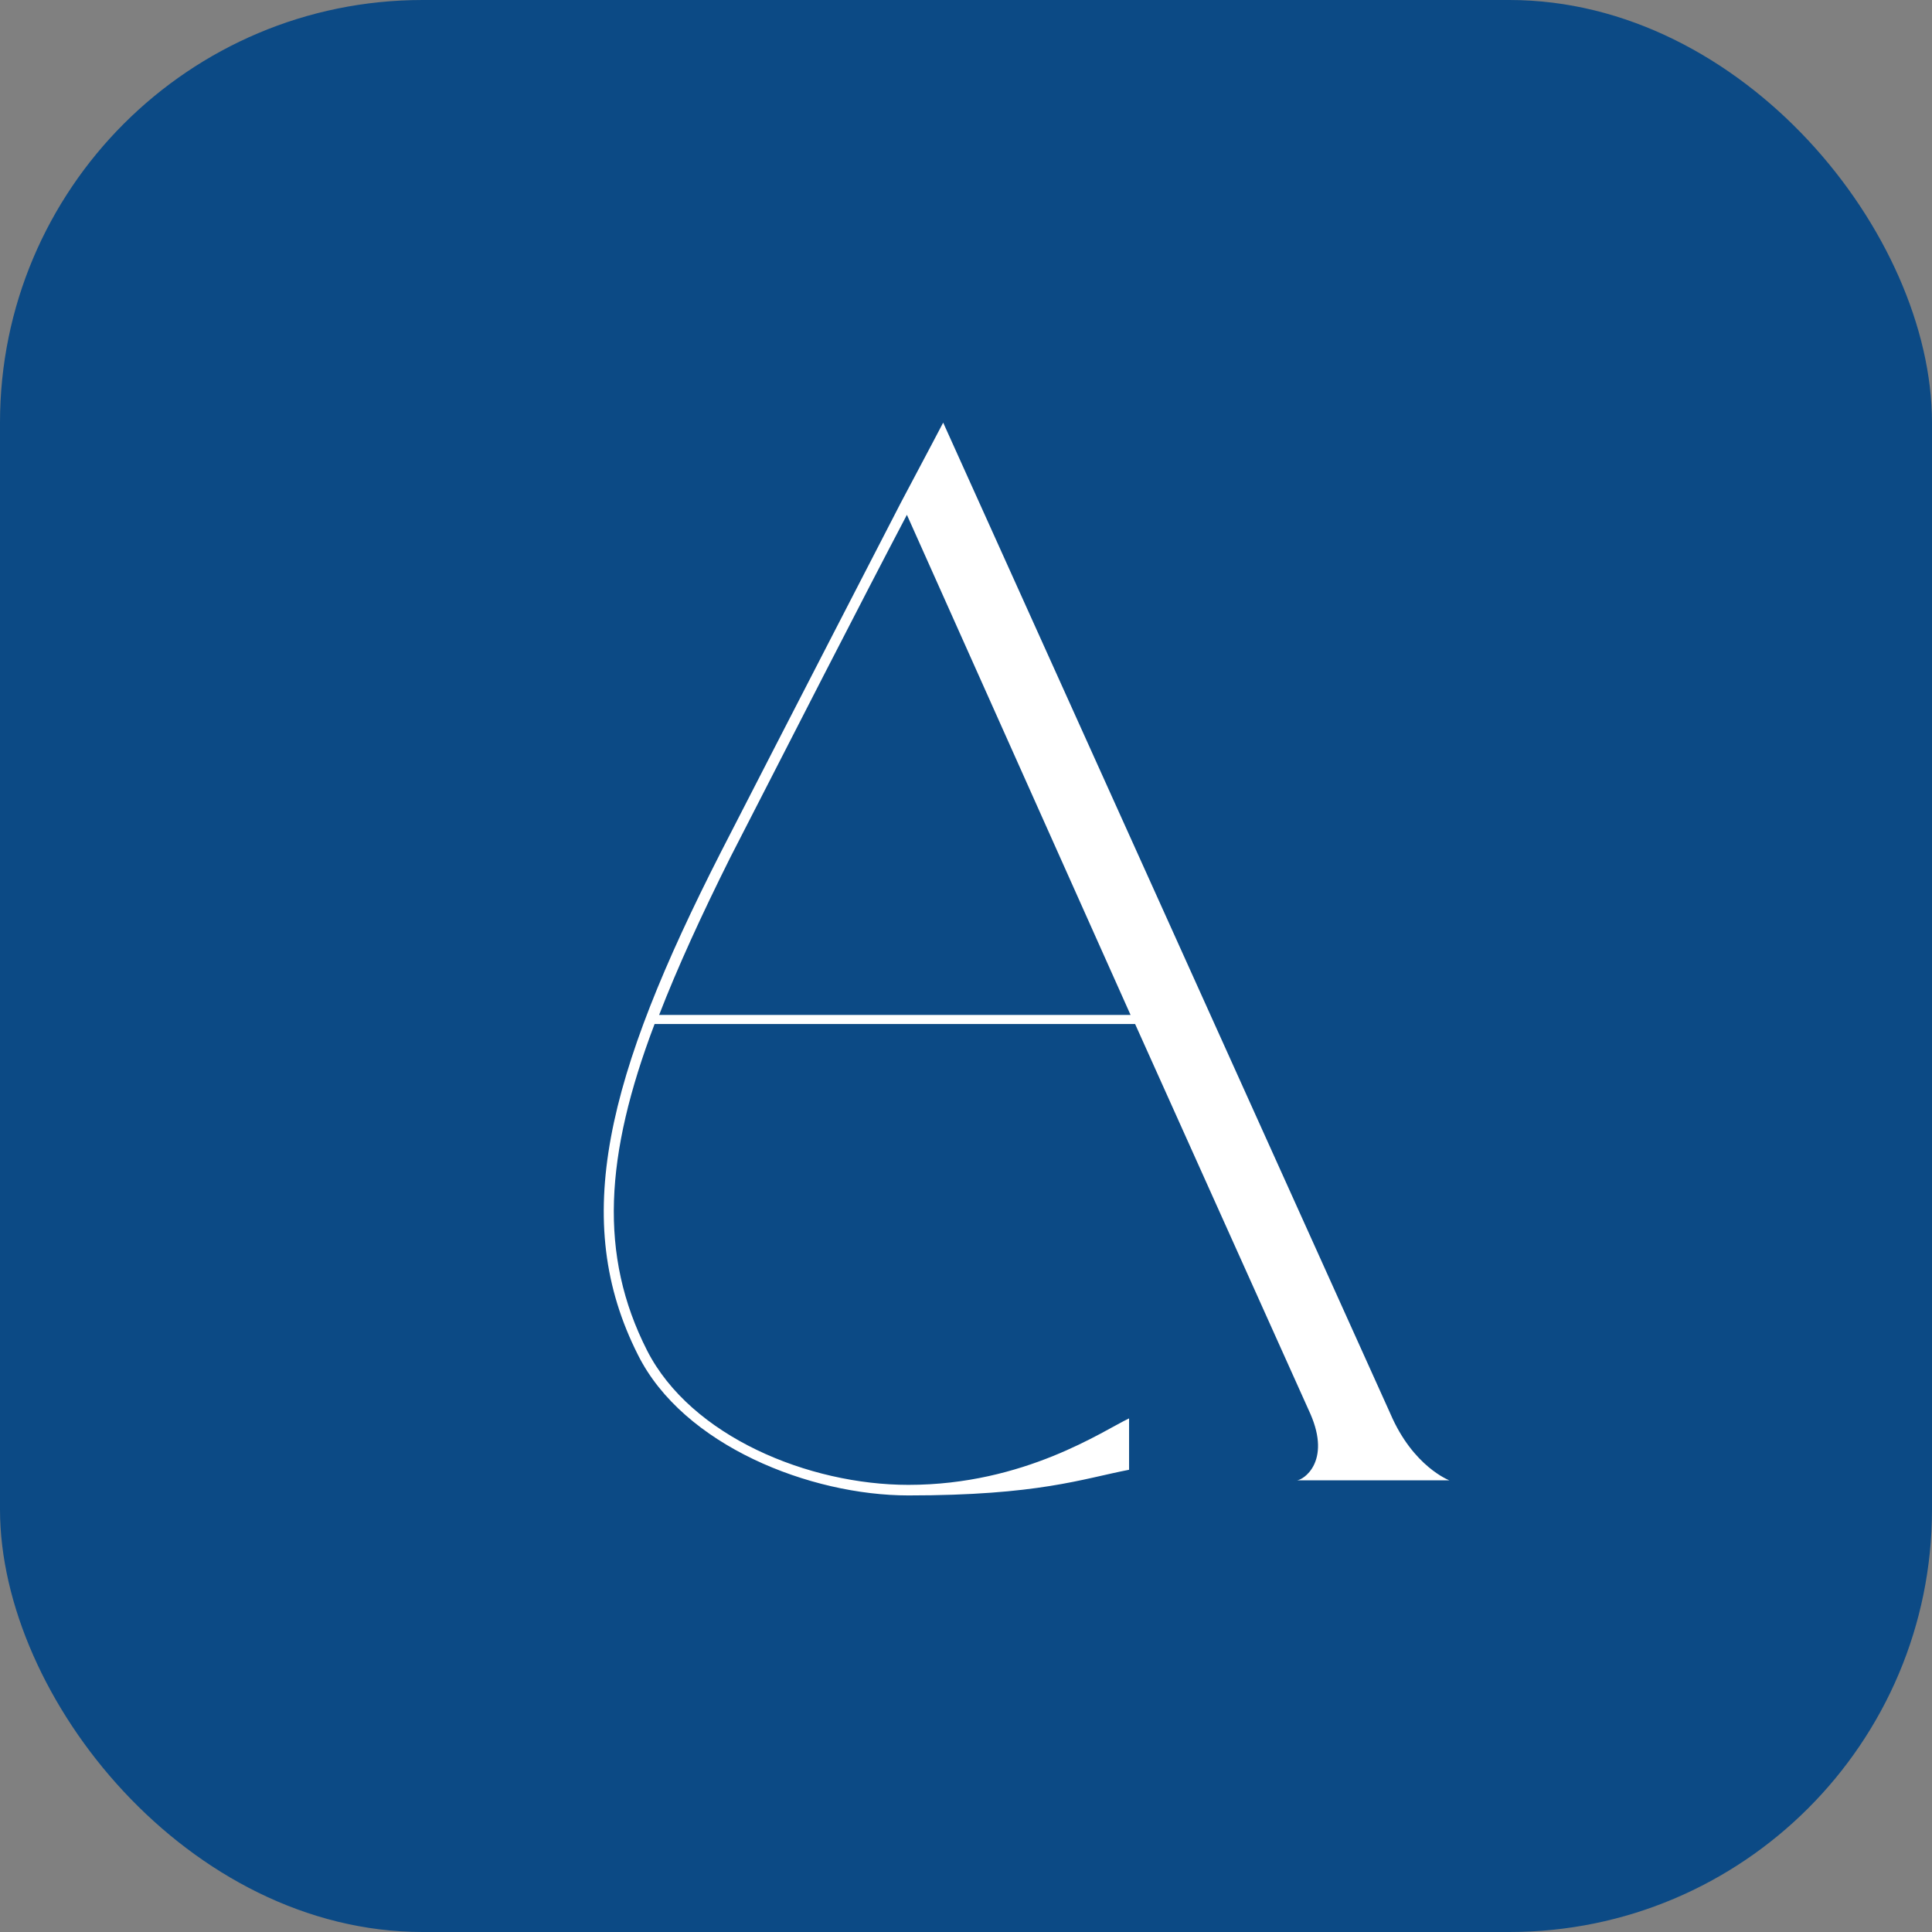
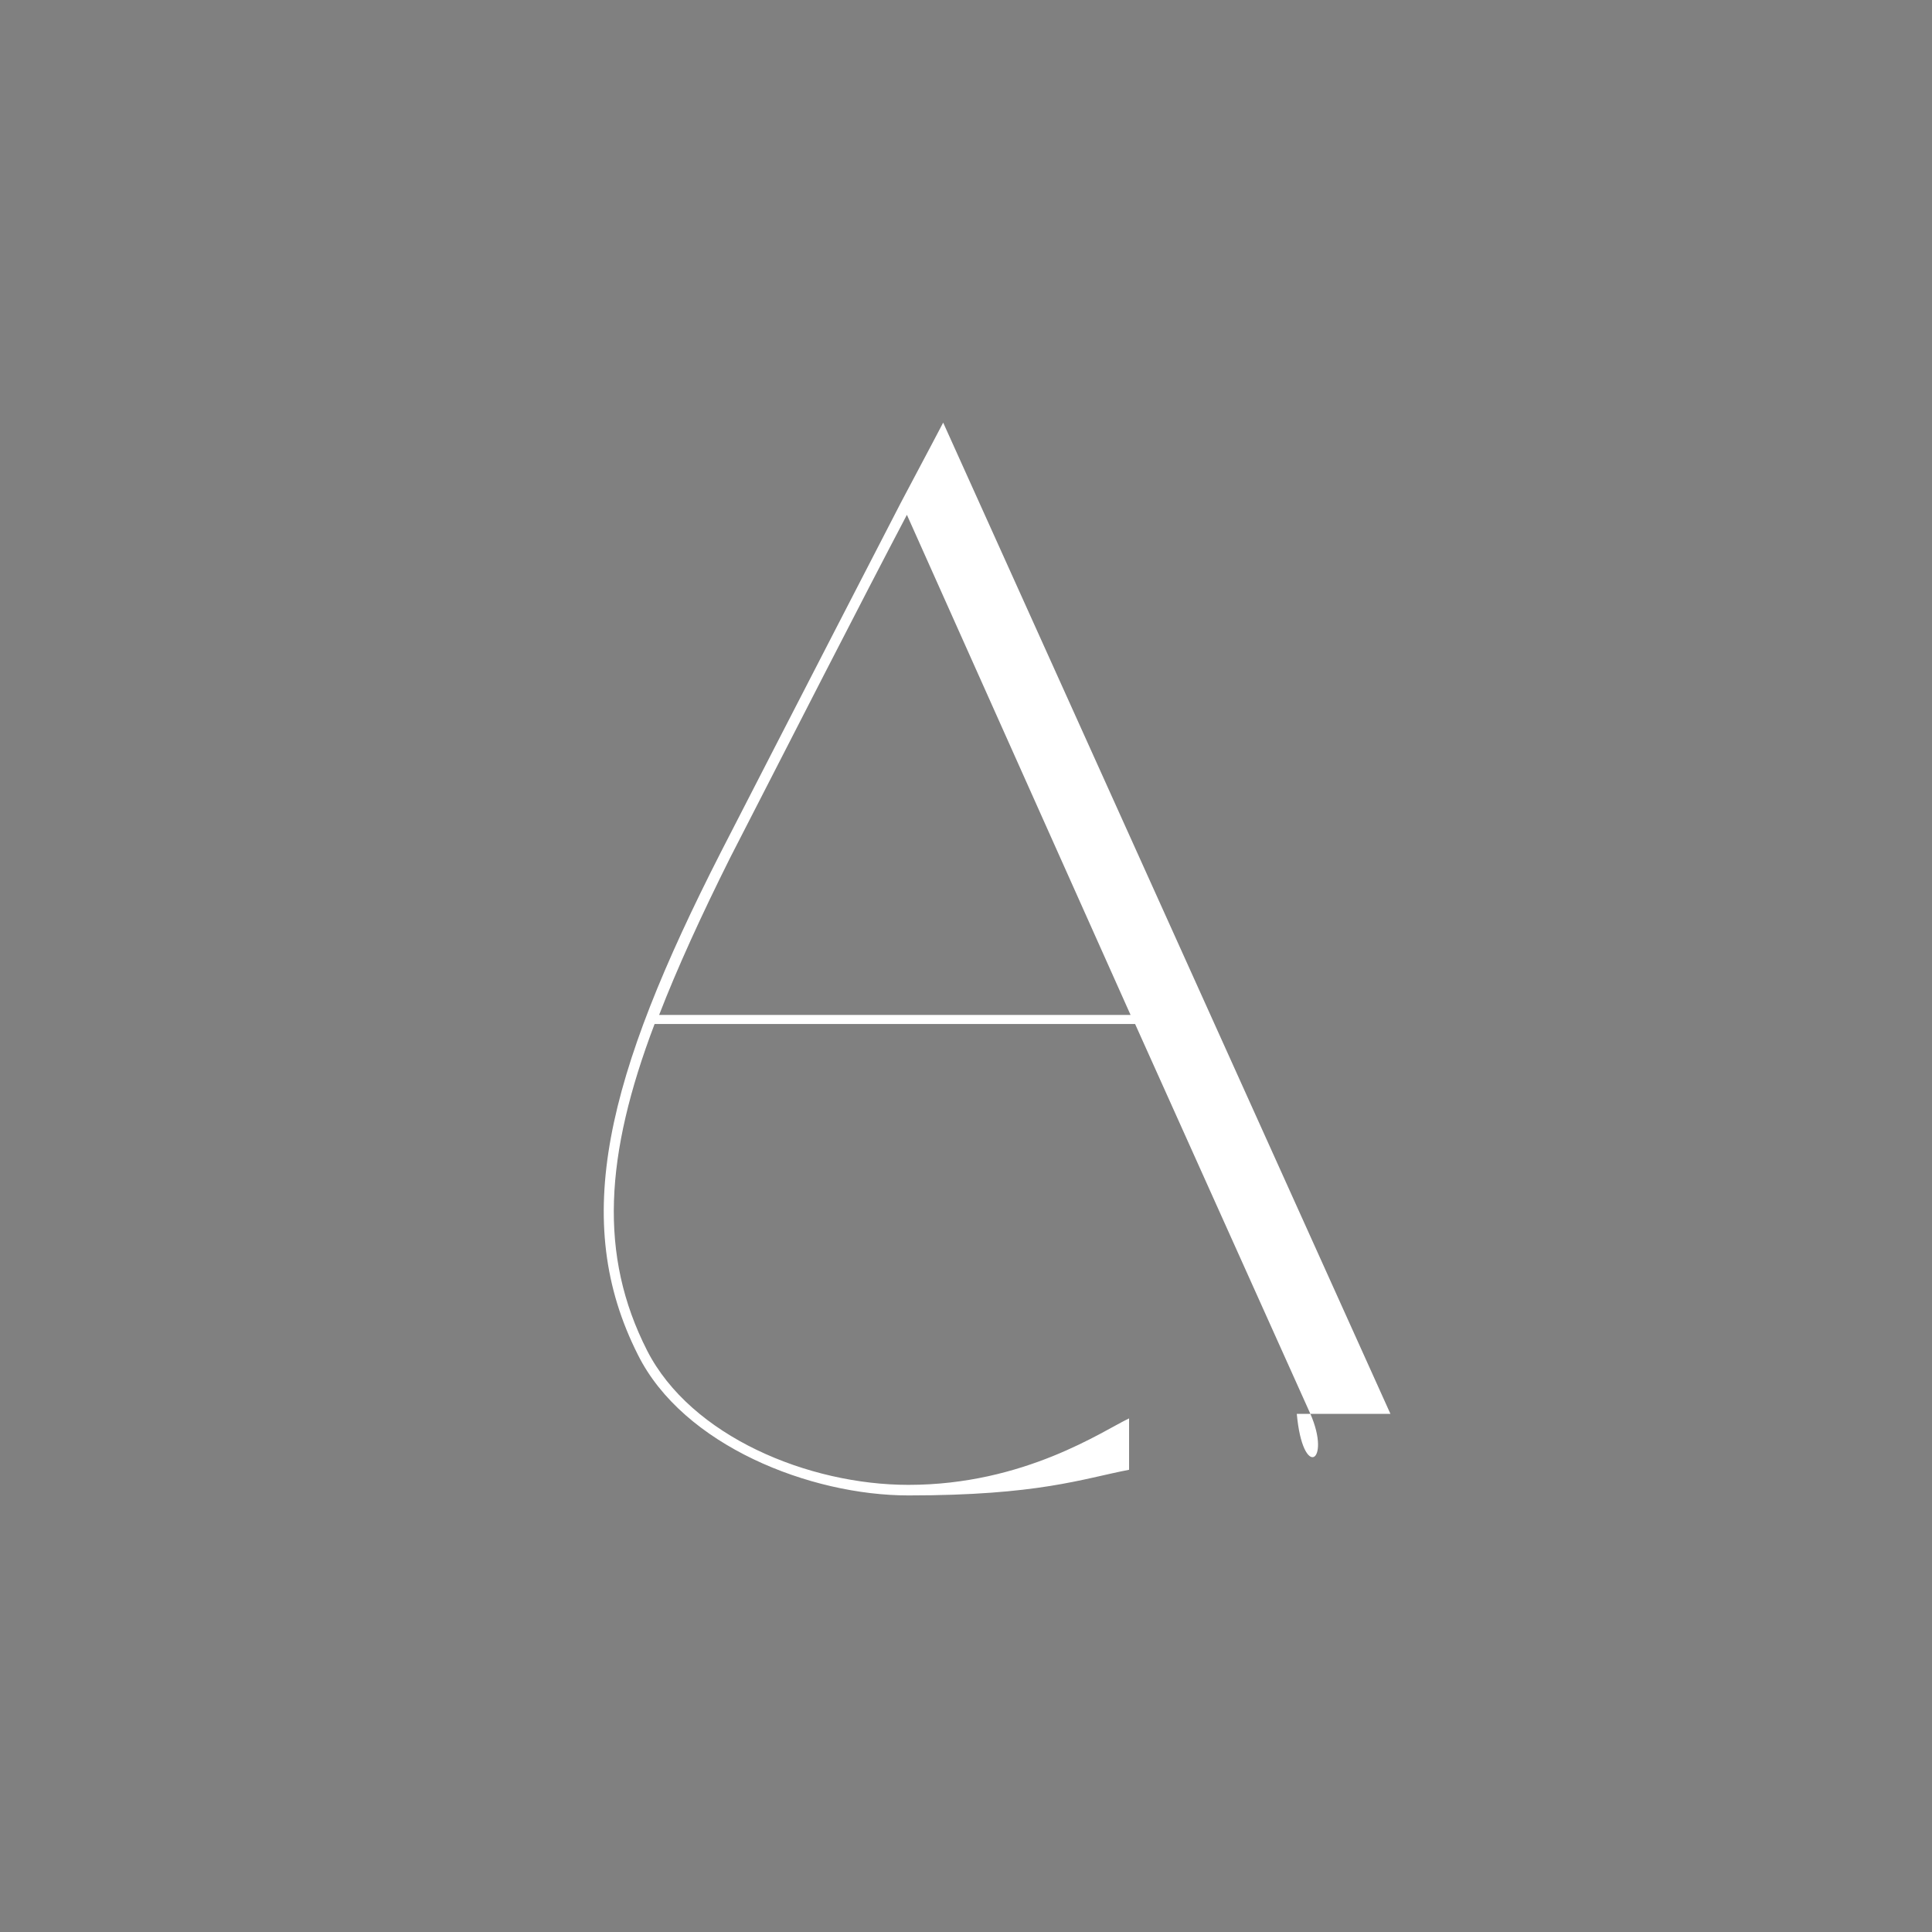
<svg xmlns="http://www.w3.org/2000/svg" width="32" height="32" viewBox="0 0 32 32" fill="none">
  <rect x="0" y="0" width="32" height="32" fill="#808080" stroke="none" />
-   <rect width="32" height="32" rx="7" fill="#0C4A85" />
-   <path d="M23.03 23.418C23.406 24.294 24.006 24.519 24.006 24.519H21.479C21.579 24.519 22.054 24.219 21.704 23.418L18.801 16.961H10.842C10.016 19.138 9.916 20.79 10.717 22.367C11.443 23.793 13.395 24.594 15.046 24.594C16.974 24.594 18.275 23.693 18.701 23.493V24.344C17.925 24.494 17.199 24.769 15.046 24.769C13.42 24.769 11.317 23.943 10.567 22.442C9.44 20.214 10.041 17.837 11.943 14.108C12.944 12.155 14.921 8.326 14.921 8.326C15.347 7.525 15.622 7 15.622 7L23.03 23.418ZM10.917 16.811H18.726L15.021 8.527C14.271 9.953 13.094 12.256 12.093 14.208C11.618 15.159 11.217 16.035 10.917 16.811Z" fill="white" />
+   <path d="M23.03 23.418H21.479C21.579 24.519 22.054 24.219 21.704 23.418L18.801 16.961H10.842C10.016 19.138 9.916 20.79 10.717 22.367C11.443 23.793 13.395 24.594 15.046 24.594C16.974 24.594 18.275 23.693 18.701 23.493V24.344C17.925 24.494 17.199 24.769 15.046 24.769C13.42 24.769 11.317 23.943 10.567 22.442C9.44 20.214 10.041 17.837 11.943 14.108C12.944 12.155 14.921 8.326 14.921 8.326C15.347 7.525 15.622 7 15.622 7L23.03 23.418ZM10.917 16.811H18.726L15.021 8.527C14.271 9.953 13.094 12.256 12.093 14.208C11.618 15.159 11.217 16.035 10.917 16.811Z" fill="white" />
</svg>